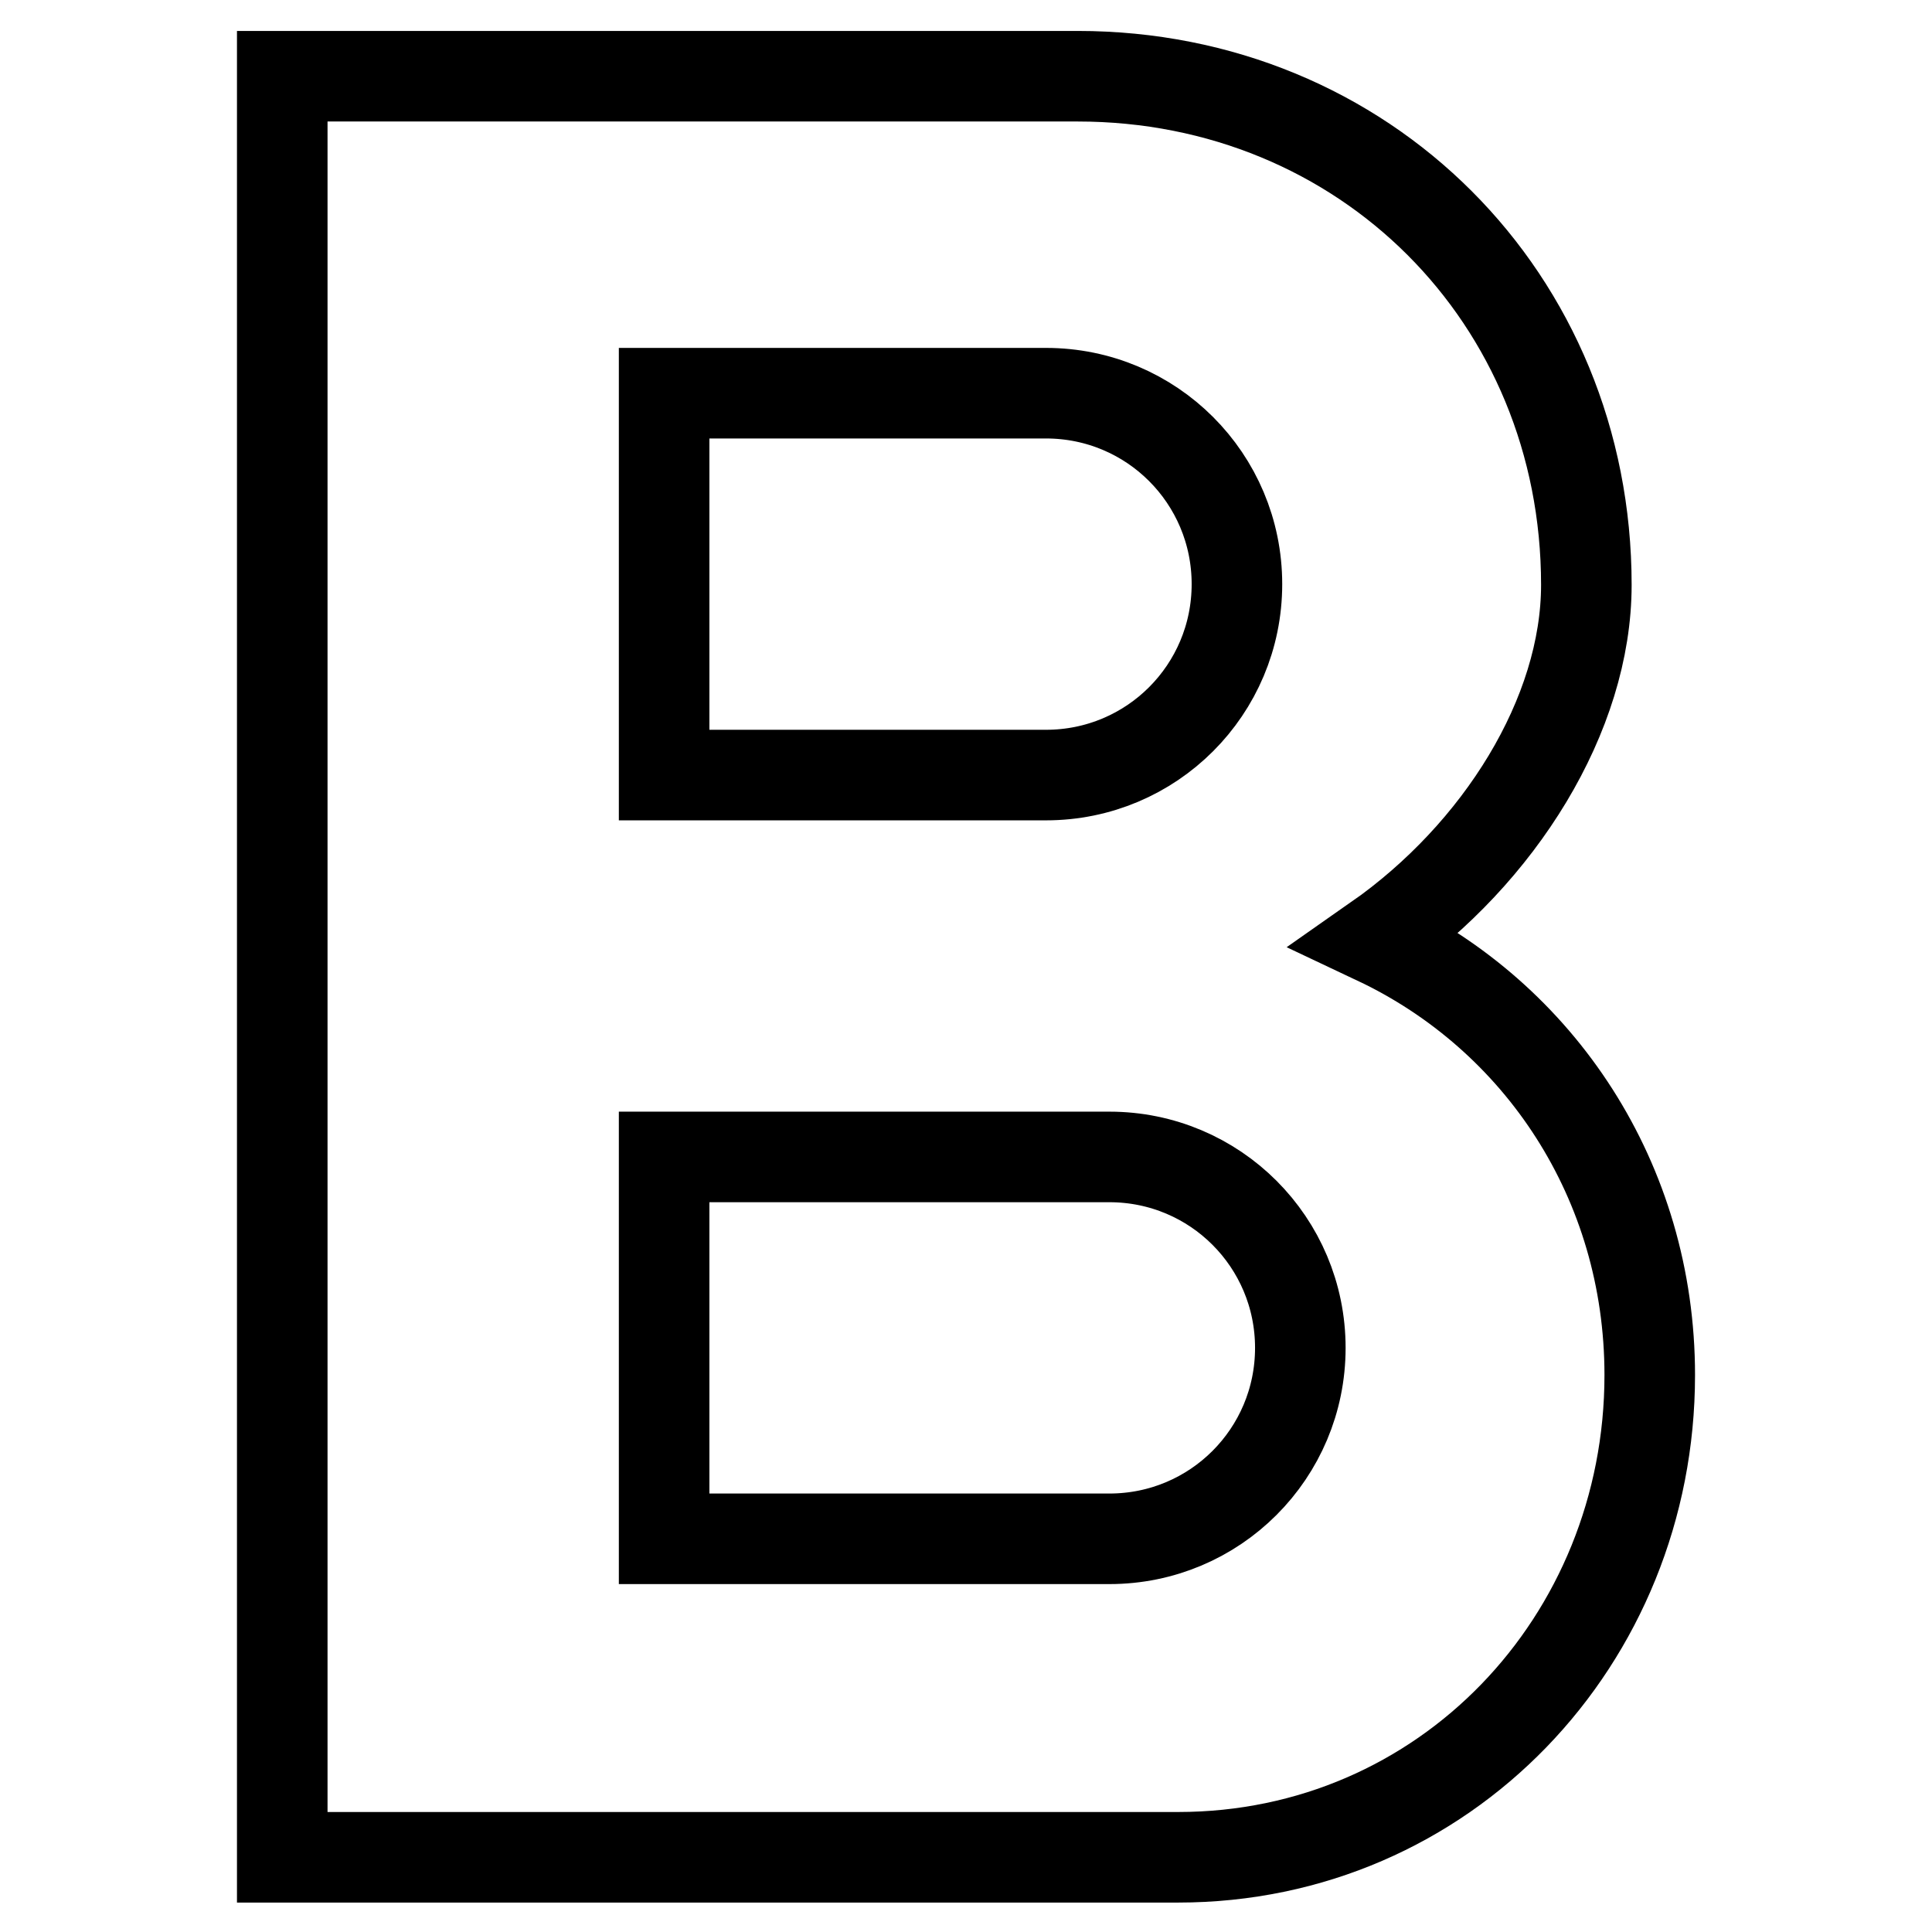
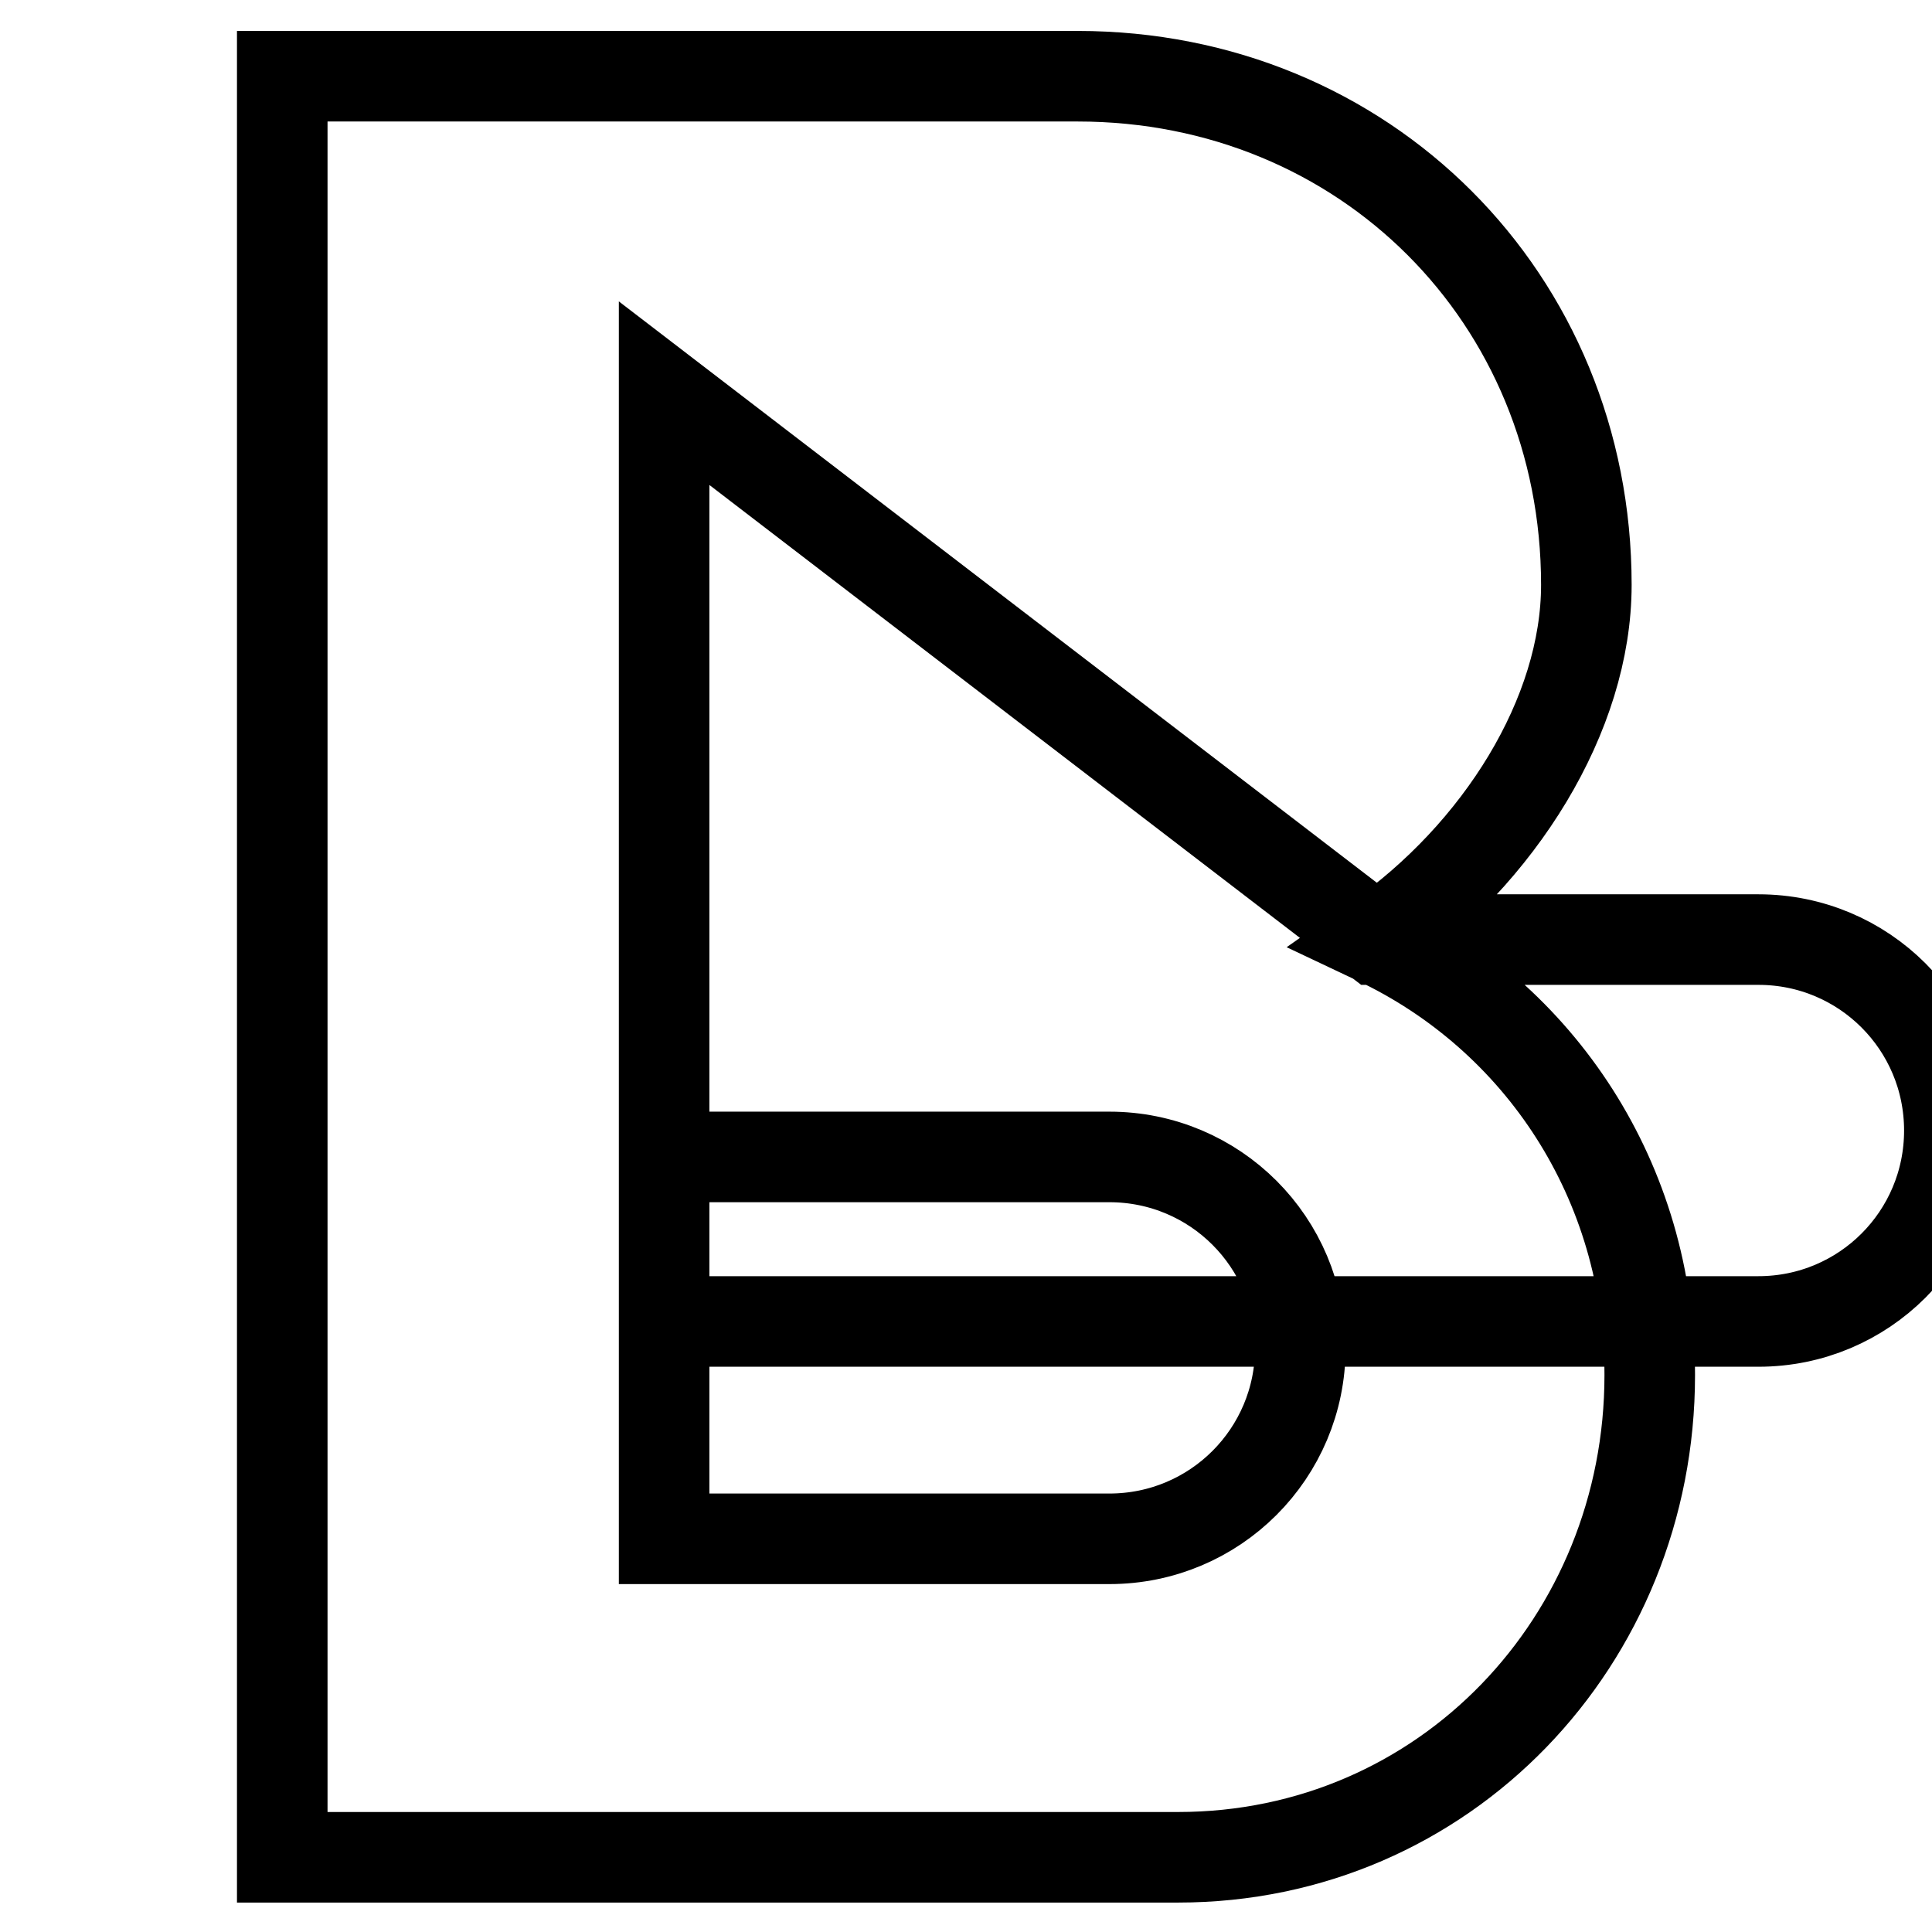
<svg xmlns="http://www.w3.org/2000/svg" version="1.1" x="0px" y="0px" viewBox="0 0 256 256" enable-background="new 0 0 256 256" xml:space="preserve">
  <g>
-     <path stroke-width="12" fill-opacity="0" stroke="#000000" d="M182.4,124.5c16.3-11.4,27.8-29.8,27.8-47c0-38-29.4-67.4-67.4-67.4H37.4v236h118.7 c35.3,0,62.5-28.7,62.5-63.9C218.6,156.5,204,134.7,182.4,124.5z M88,52.1h50.6c14,0,25.3,11.3,25.3,25.3c0,14-11.3,25.3-25.3,25.3 H88V52.1z M147,203.9H88v-50.6h59c14,0,25.3,11.3,25.3,25.3C172.3,192.6,161,203.9,147,203.9z" />
+     <path stroke-width="12" fill-opacity="0" stroke="#000000" d="M182.4,124.5c16.3-11.4,27.8-29.8,27.8-47c0-38-29.4-67.4-67.4-67.4H37.4v236h118.7 c35.3,0,62.5-28.7,62.5-63.9C218.6,156.5,204,134.7,182.4,124.5z h50.6c14,0,25.3,11.3,25.3,25.3c0,14-11.3,25.3-25.3,25.3 H88V52.1z M147,203.9H88v-50.6h59c14,0,25.3,11.3,25.3,25.3C172.3,192.6,161,203.9,147,203.9z" />
  </g>
</svg>